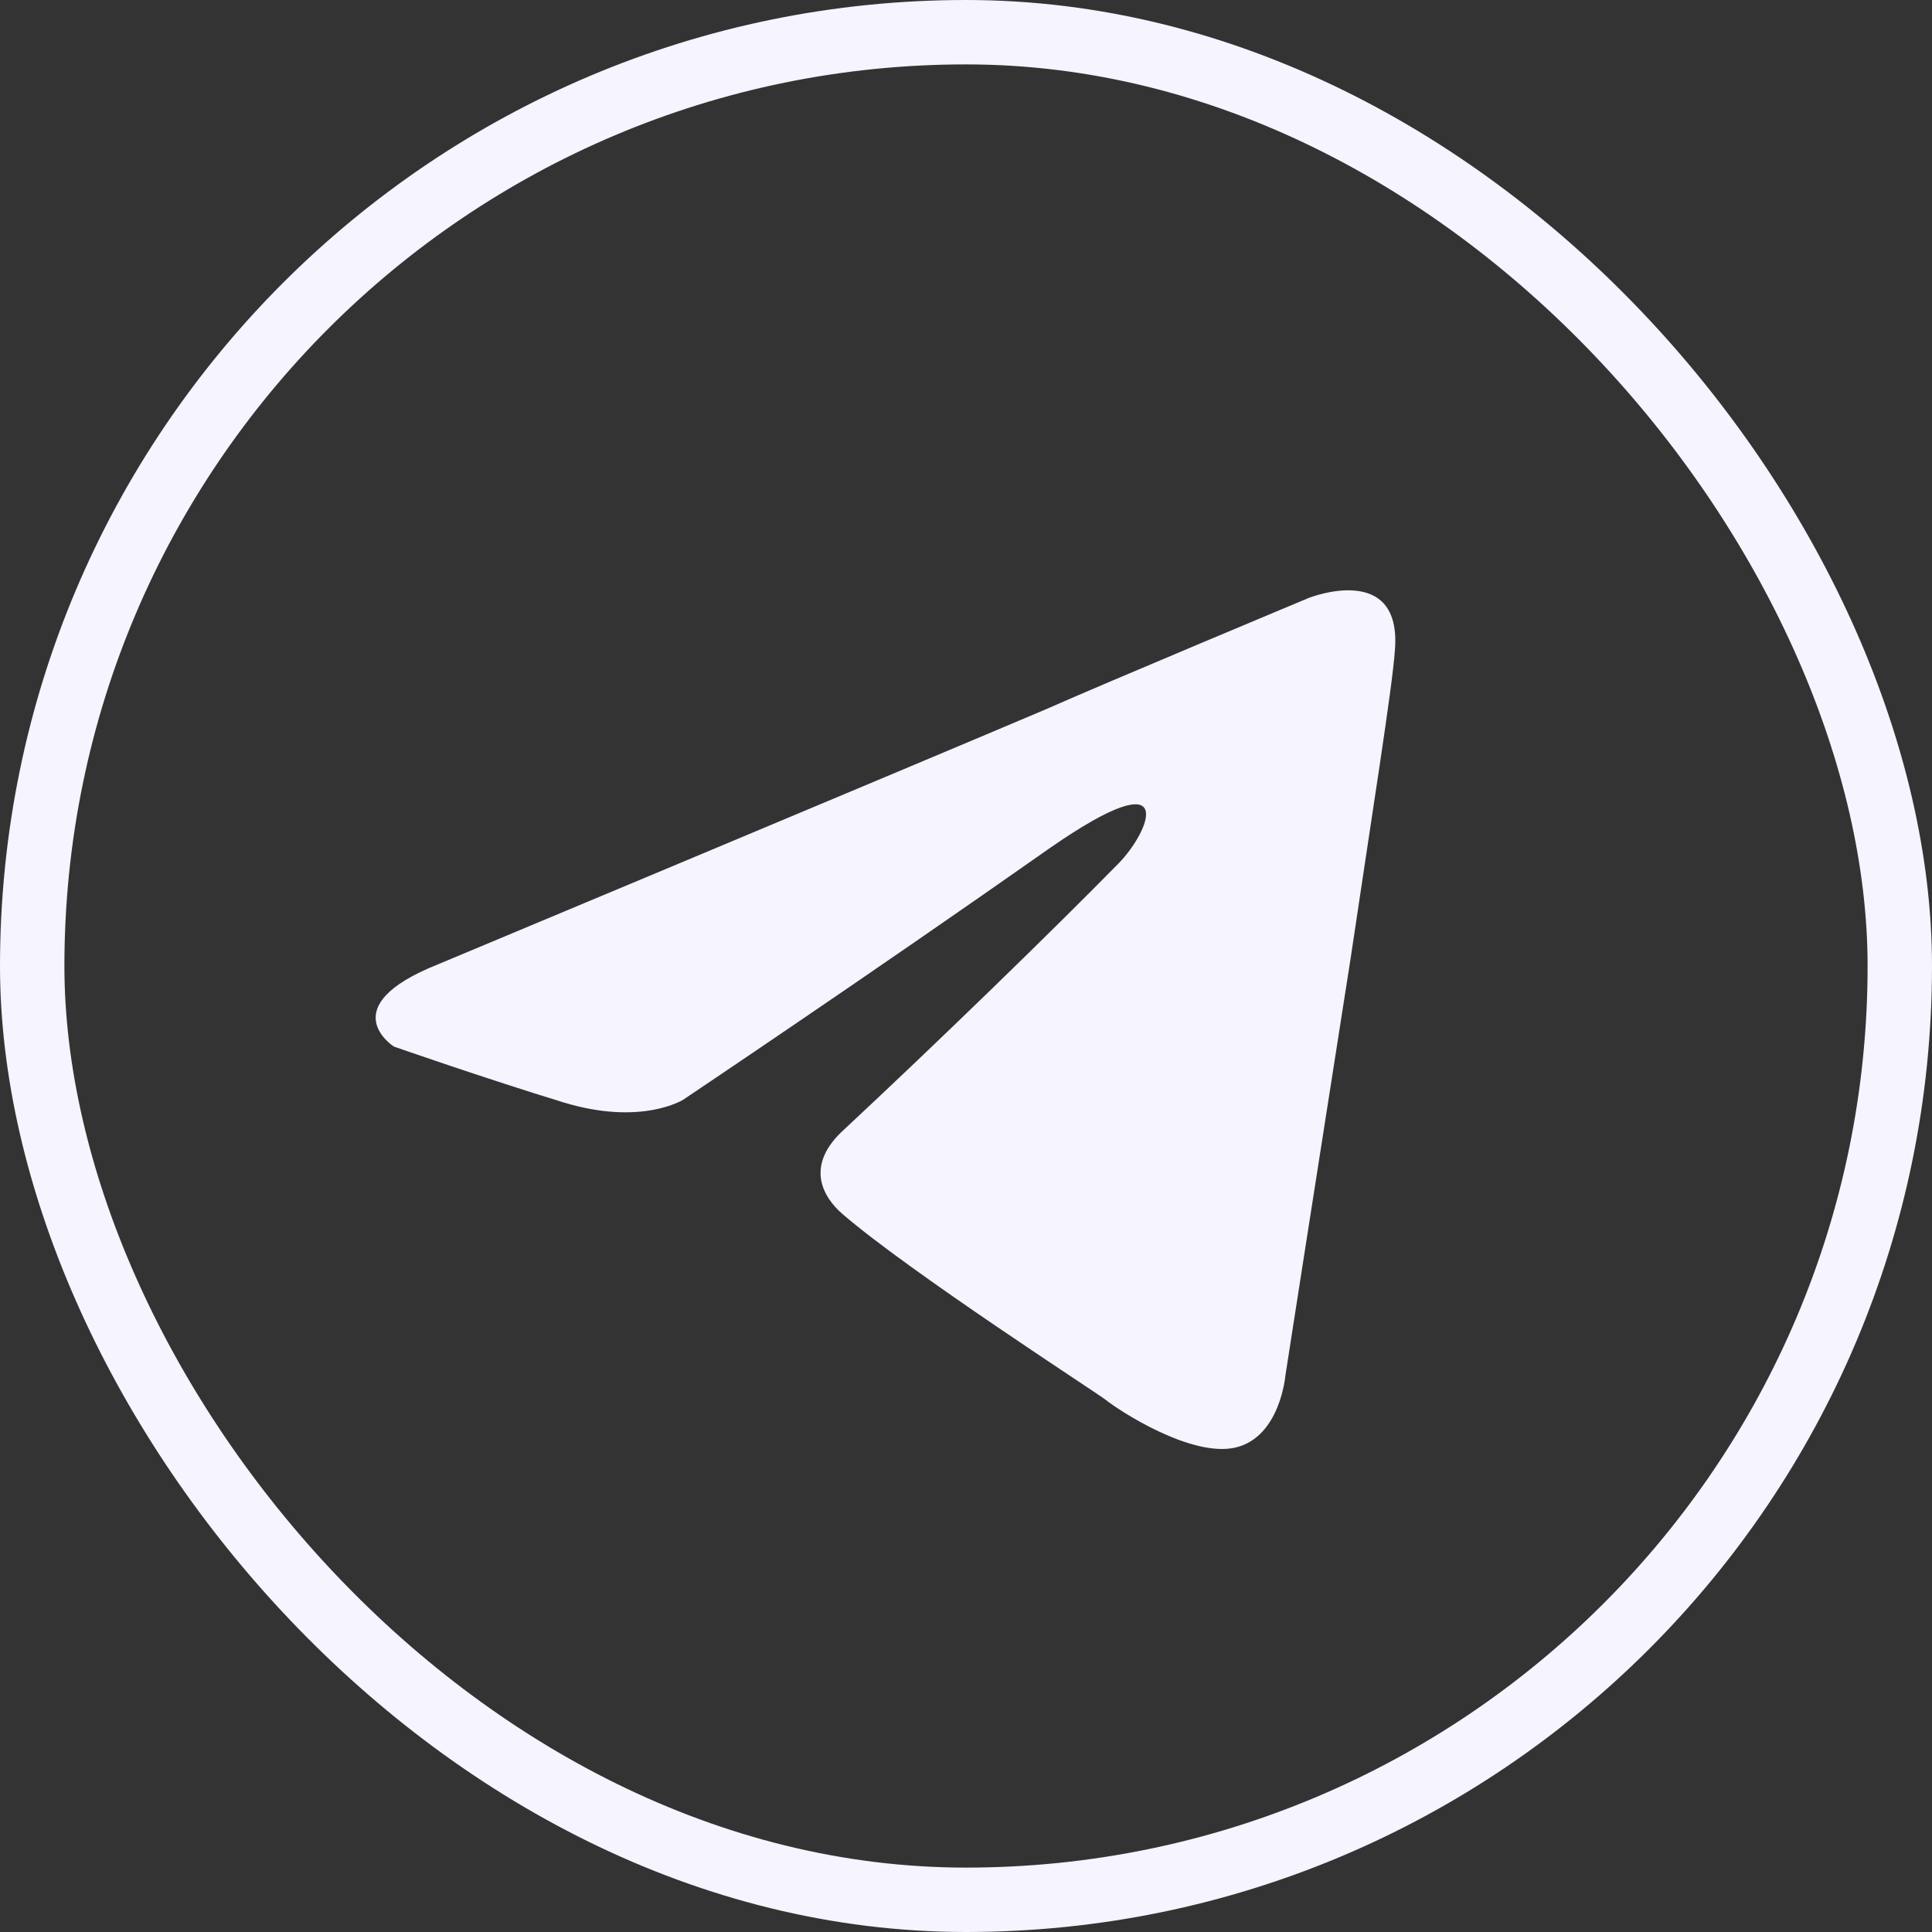
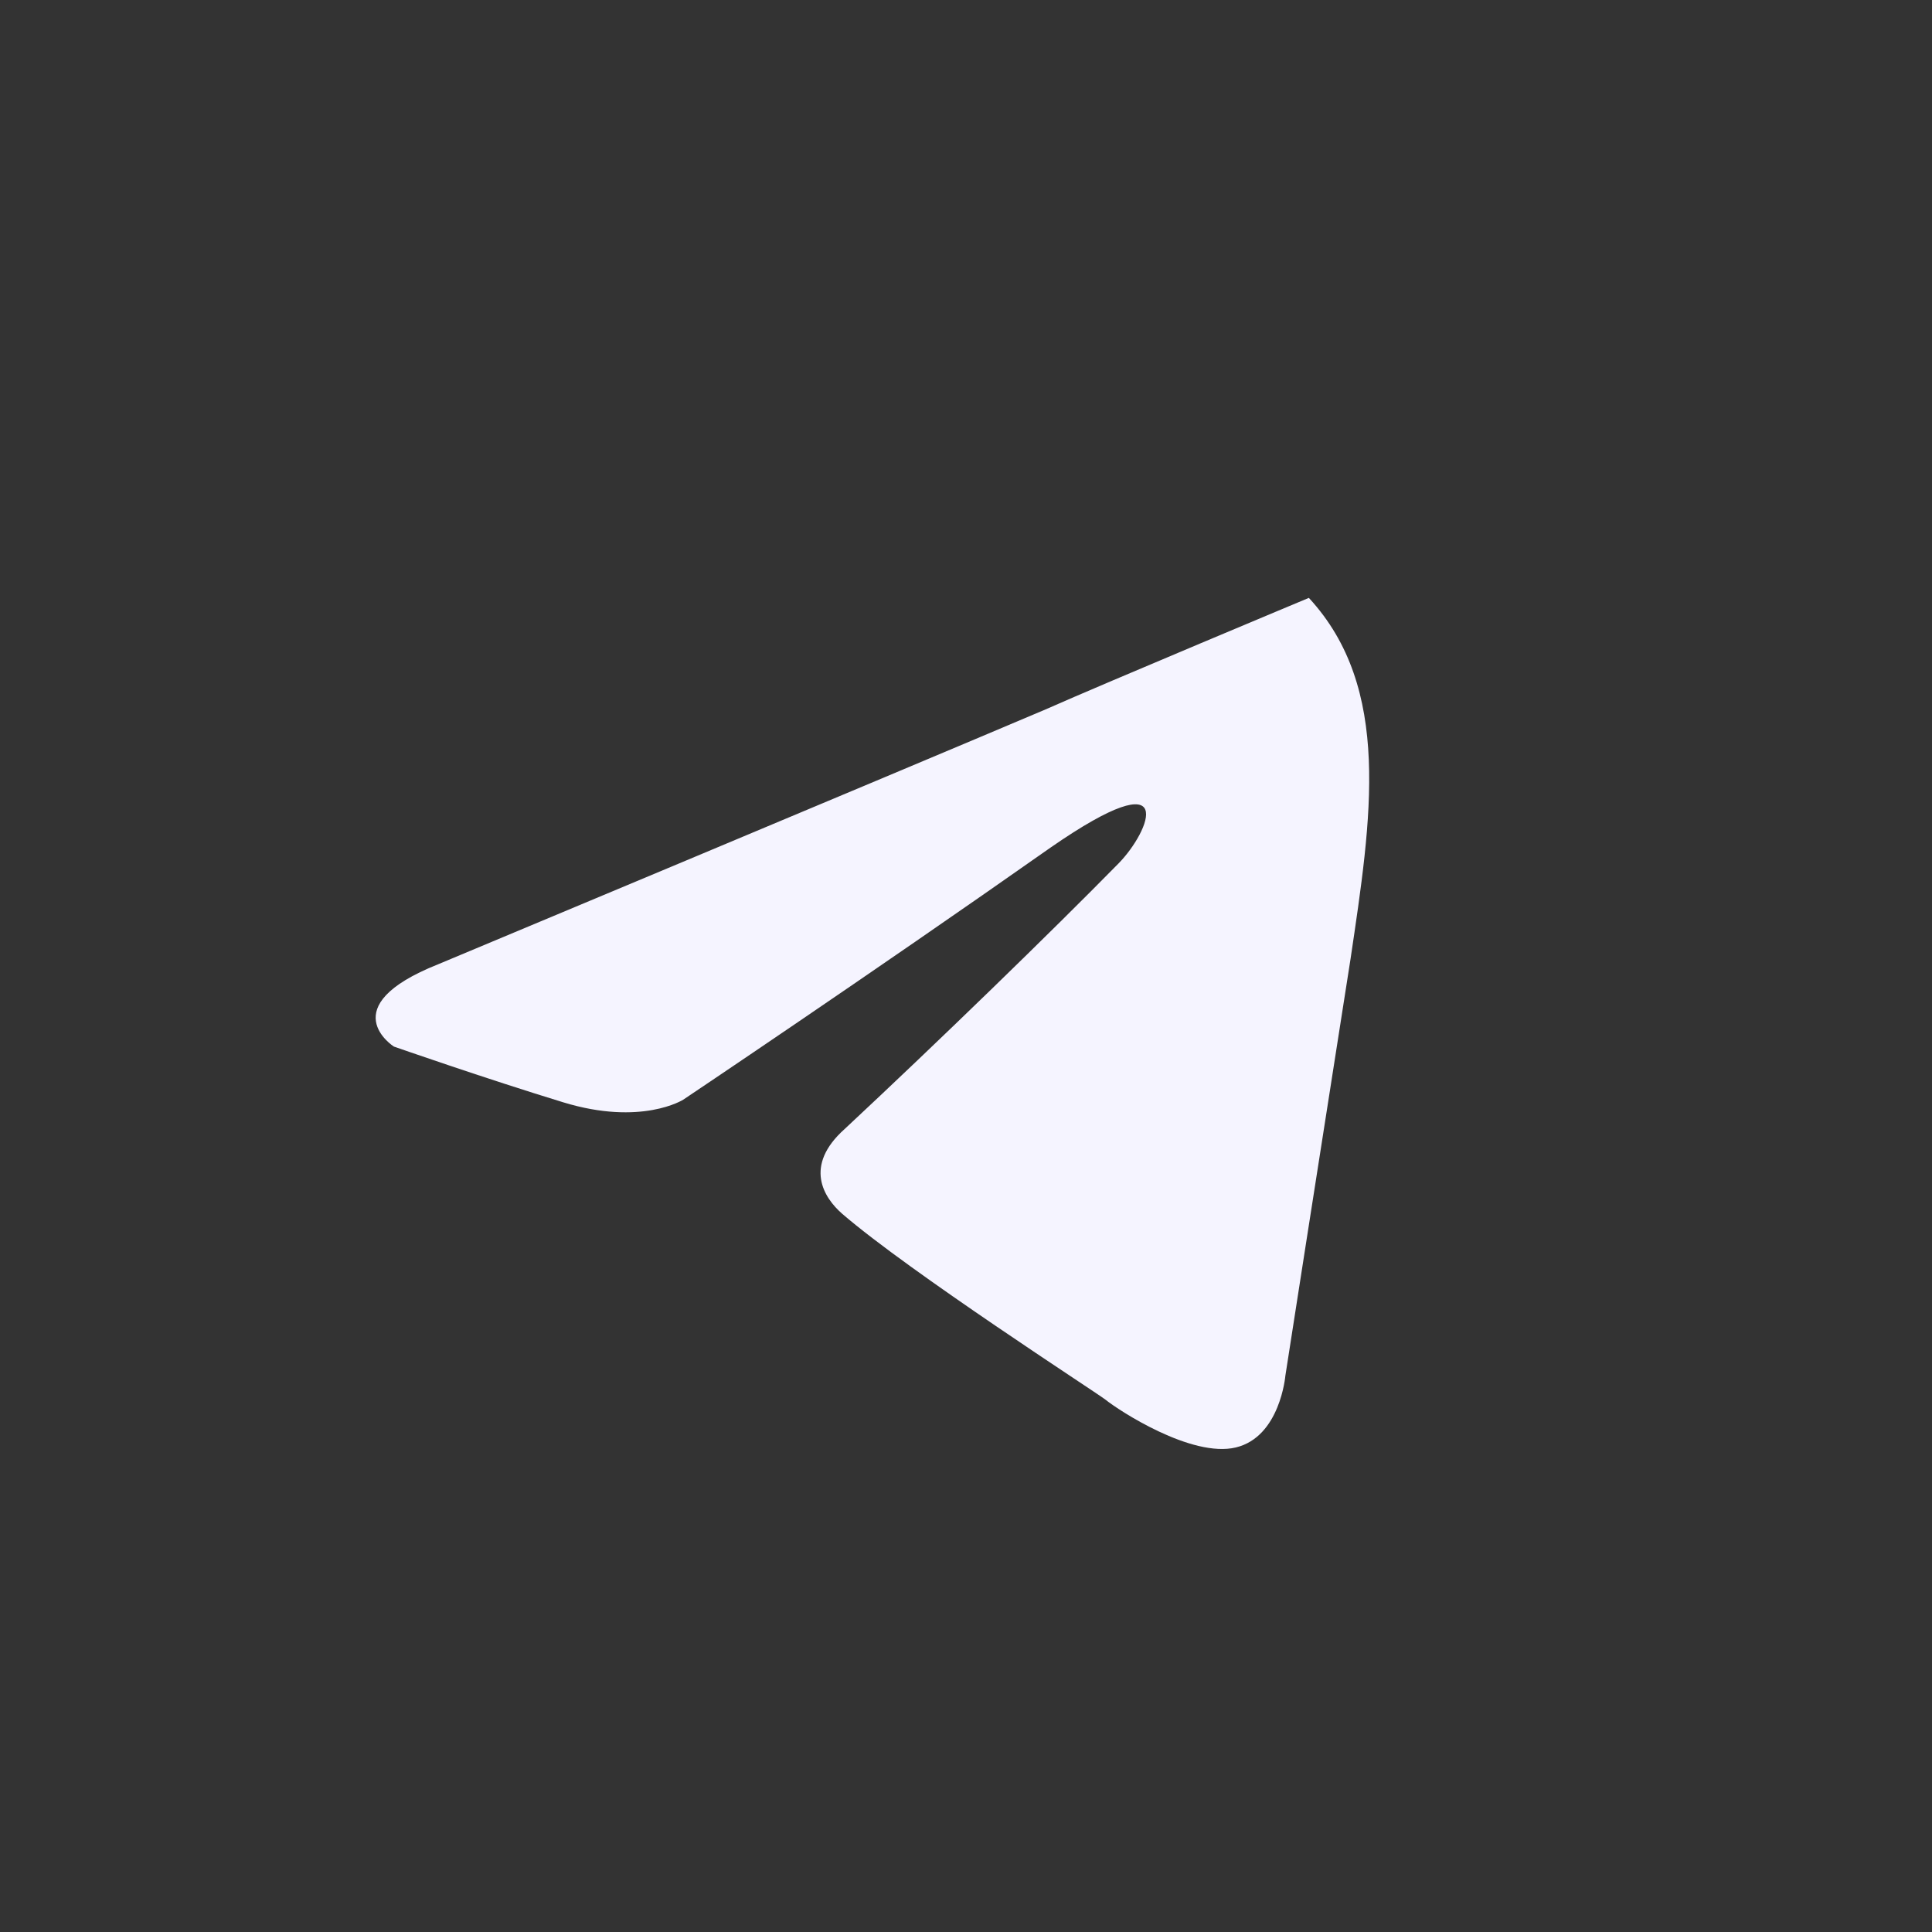
<svg xmlns="http://www.w3.org/2000/svg" width="30" height="30" viewBox="0 0 30 30" fill="none">
  <rect x="0" y="0" width="30" height="30" fill="#333333" stroke="none" />
-   <rect x="0.5" y="0.5" width="29" height="29" rx="14.5" stroke="#F5F4FF" />
-   <path d="M6.804 14.973C6.804 14.973 13.807 12.046 16.235 11.016C17.166 10.603 20.324 9.284 20.324 9.284C20.324 9.284 21.781 8.707 21.659 10.109C21.619 10.686 21.295 12.706 20.971 14.891C20.485 17.983 19.959 21.363 19.959 21.363C19.959 21.363 19.878 22.311 19.19 22.476C18.502 22.641 17.369 21.899 17.166 21.734C17.004 21.61 14.13 19.755 13.078 18.848C12.795 18.601 12.471 18.106 13.118 17.529C14.576 16.169 16.316 14.479 17.369 13.407C17.855 12.912 18.34 11.758 16.316 13.159C13.442 15.179 10.609 17.076 10.609 17.076C10.609 17.076 9.961 17.488 8.747 17.117C7.533 16.746 6.116 16.251 6.116 16.251C6.116 16.251 5.144 15.633 6.804 14.973Z" fill="#F5F4FF" />
+   <path d="M6.804 14.973C6.804 14.973 13.807 12.046 16.235 11.016C17.166 10.603 20.324 9.284 20.324 9.284C21.619 10.686 21.295 12.706 20.971 14.891C20.485 17.983 19.959 21.363 19.959 21.363C19.959 21.363 19.878 22.311 19.19 22.476C18.502 22.641 17.369 21.899 17.166 21.734C17.004 21.61 14.13 19.755 13.078 18.848C12.795 18.601 12.471 18.106 13.118 17.529C14.576 16.169 16.316 14.479 17.369 13.407C17.855 12.912 18.34 11.758 16.316 13.159C13.442 15.179 10.609 17.076 10.609 17.076C10.609 17.076 9.961 17.488 8.747 17.117C7.533 16.746 6.116 16.251 6.116 16.251C6.116 16.251 5.144 15.633 6.804 14.973Z" fill="#F5F4FF" />
</svg>